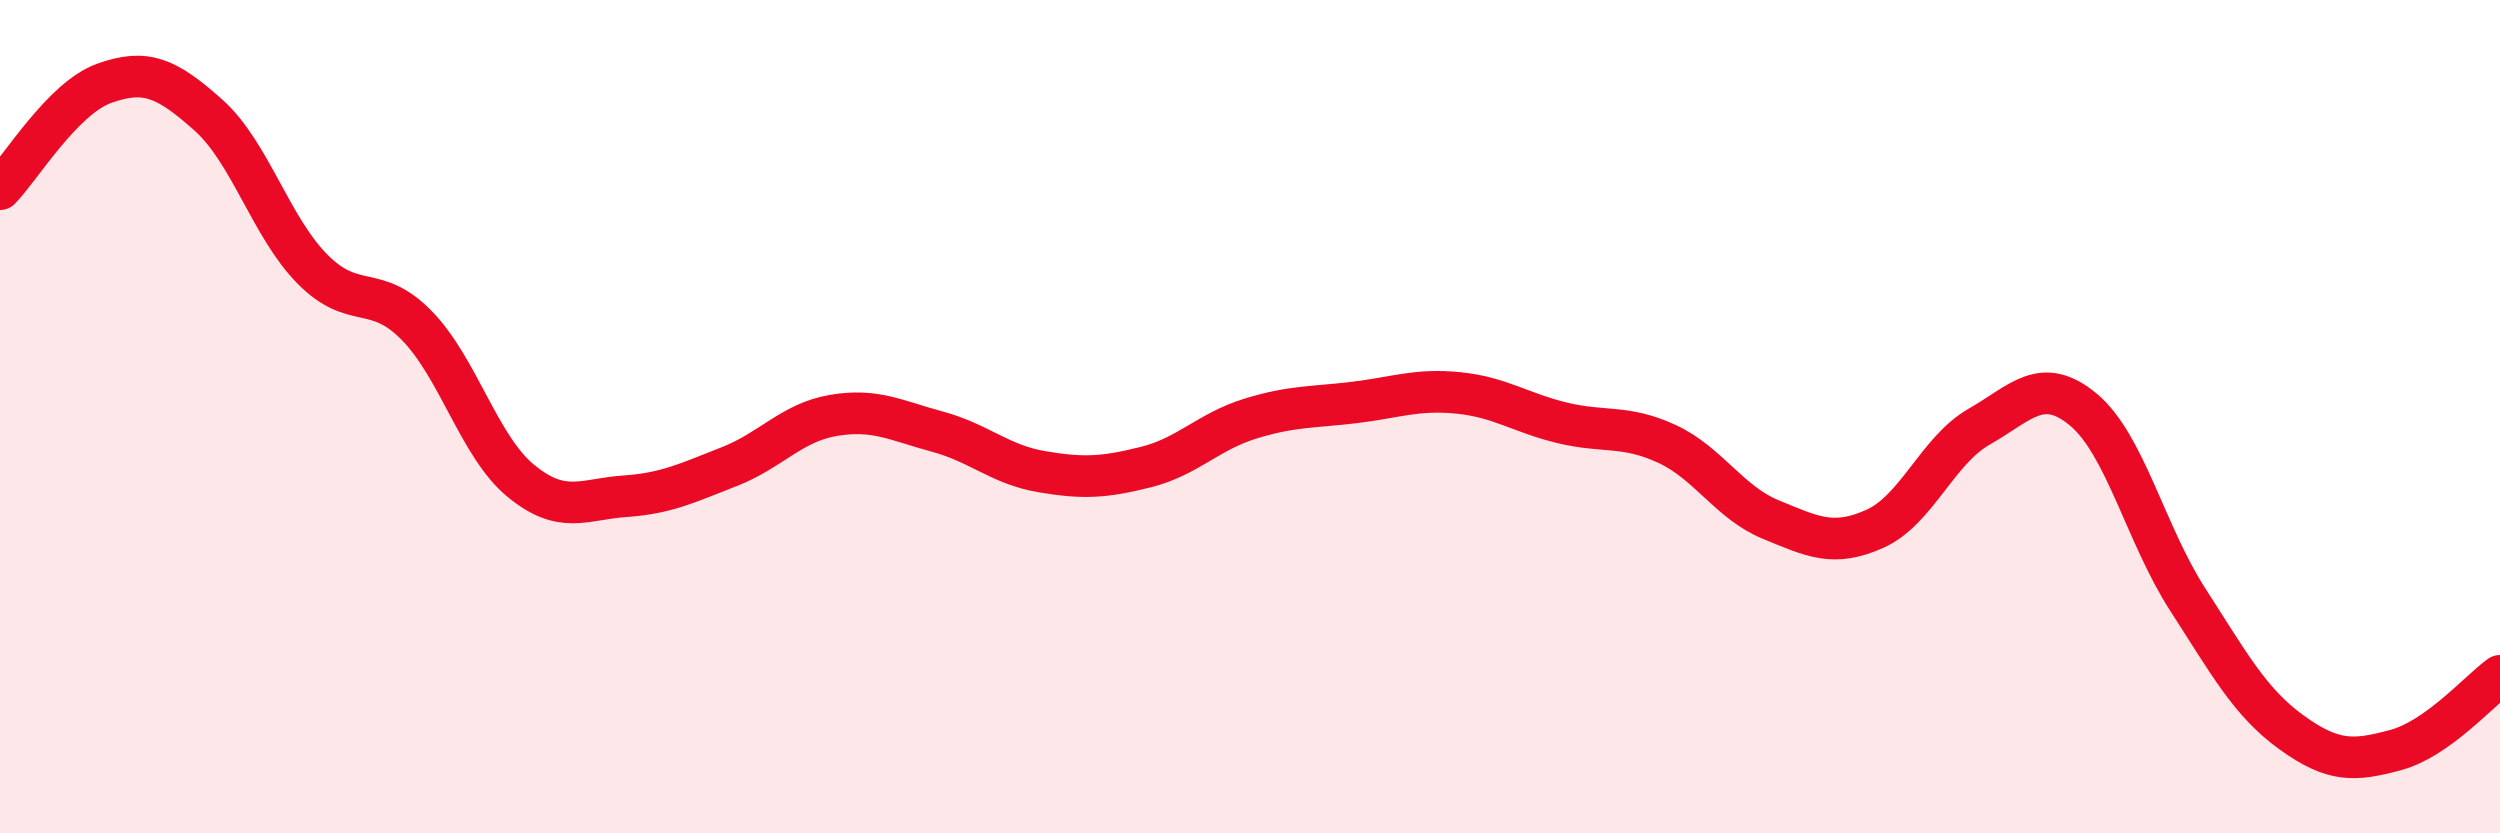
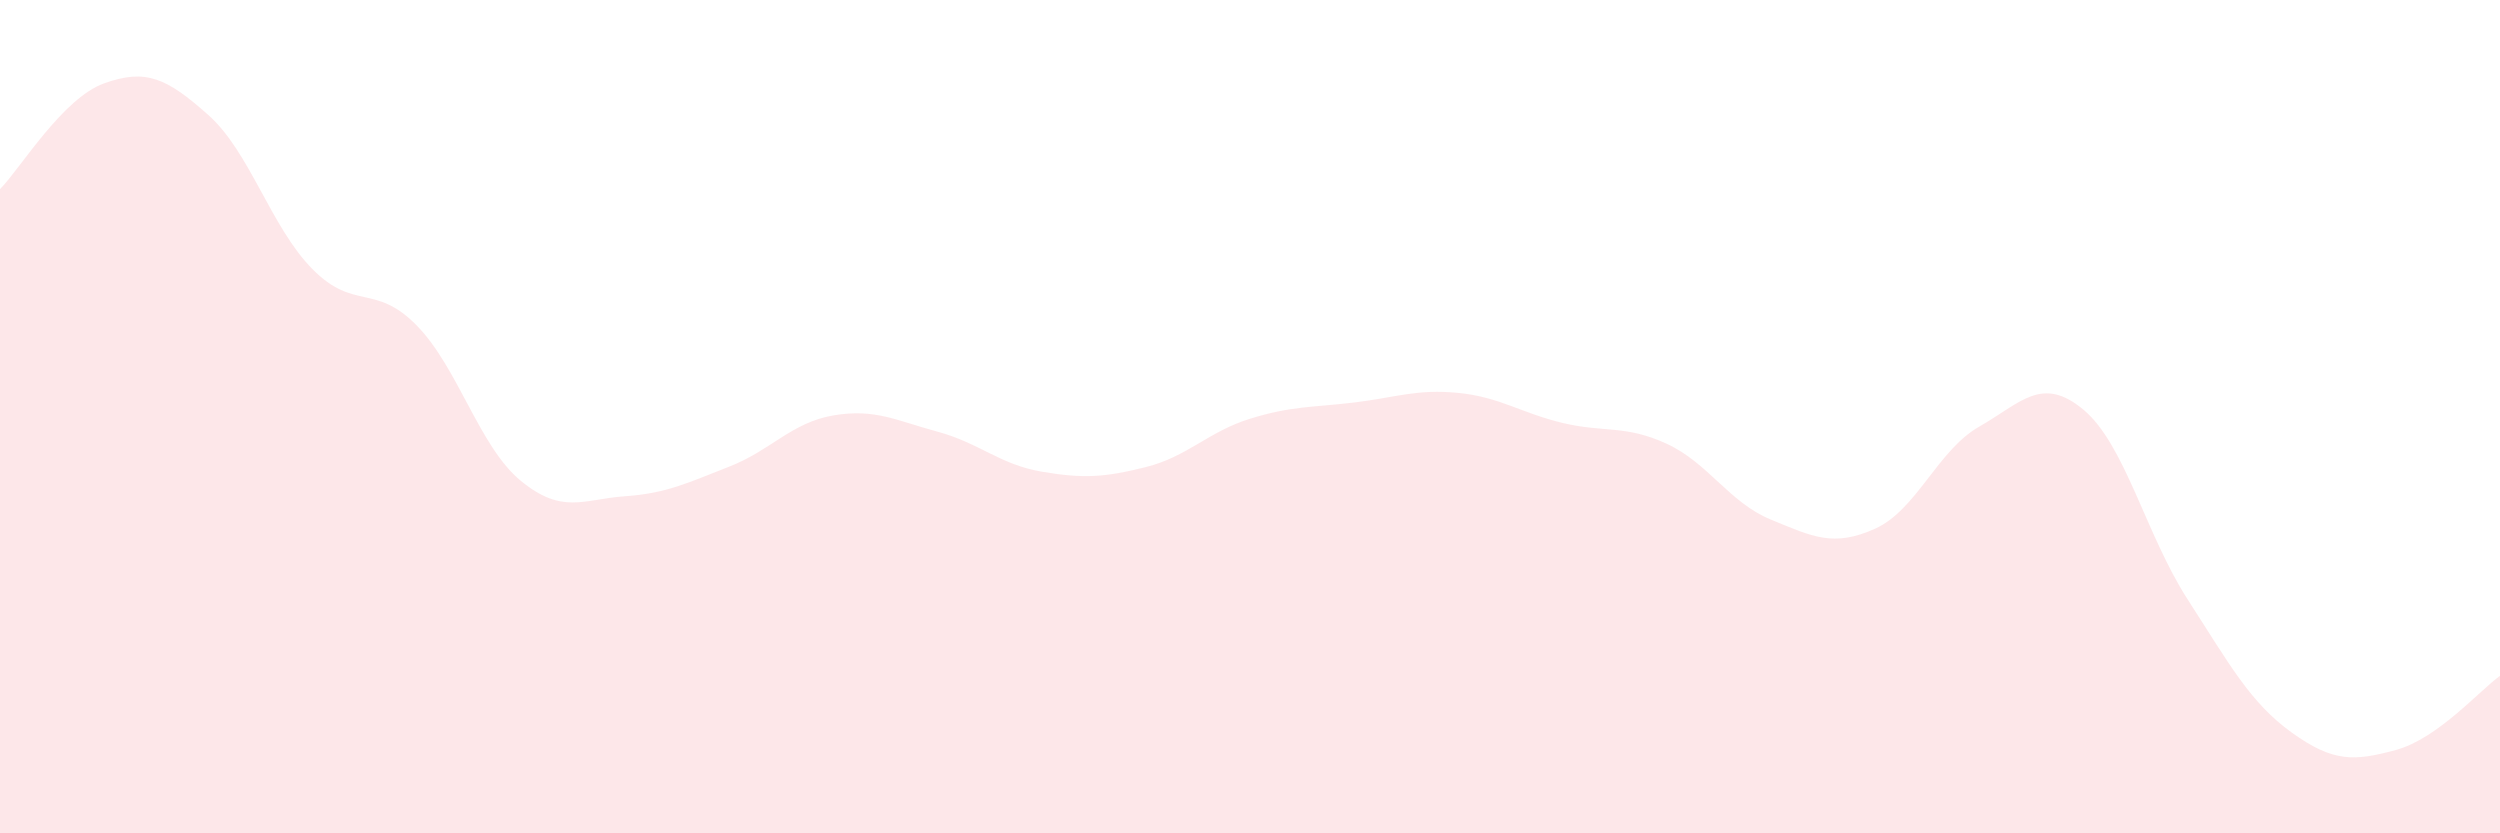
<svg xmlns="http://www.w3.org/2000/svg" width="60" height="20" viewBox="0 0 60 20">
  <path d="M 0,4.54 C 0.5,4.03 1.5,2.36 2.5,2 C 3.5,1.64 4,1.87 5,2.76 C 6,3.65 6.5,5.45 7.5,6.46 C 8.5,7.47 9,6.79 10,7.81 C 11,8.83 11.5,10.72 12.5,11.54 C 13.5,12.36 14,11.98 15,11.91 C 16,11.84 16.5,11.59 17.5,11.2 C 18.5,10.81 19,10.14 20,9.97 C 21,9.8 21.5,10.09 22.5,10.36 C 23.5,10.63 24,11.15 25,11.32 C 26,11.49 26.5,11.46 27.5,11.21 C 28.5,10.96 29,10.36 30,10.05 C 31,9.74 31.5,9.78 32.5,9.66 C 33.5,9.54 34,9.33 35,9.43 C 36,9.53 36.5,9.91 37.5,10.15 C 38.5,10.39 39,10.19 40,10.65 C 41,11.11 41.5,12.06 42.5,12.47 C 43.5,12.88 44,13.14 45,12.69 C 46,12.24 46.5,10.81 47.5,10.24 C 48.5,9.67 49,9 50,9.83 C 51,10.66 51.5,12.83 52.5,14.38 C 53.5,15.93 54,16.86 55,17.58 C 56,18.3 56.5,18.27 57.5,18 C 58.5,17.73 59.5,16.58 60,16.22L60 20L0 20Z" fill="#EB0A25" opacity="0.1" stroke-linecap="round" stroke-linejoin="round" />
-   <path d="M 0,4.54 C 0.5,4.03 1.5,2.36 2.5,2 C 3.5,1.64 4,1.87 5,2.76 C 6,3.65 6.5,5.45 7.5,6.46 C 8.5,7.47 9,6.79 10,7.81 C 11,8.83 11.5,10.72 12.5,11.54 C 13.5,12.36 14,11.98 15,11.91 C 16,11.84 16.5,11.59 17.5,11.2 C 18.5,10.81 19,10.14 20,9.97 C 21,9.8 21.5,10.09 22.5,10.36 C 23.5,10.63 24,11.15 25,11.32 C 26,11.49 26.5,11.46 27.5,11.21 C 28.5,10.96 29,10.36 30,10.05 C 31,9.74 31.5,9.78 32.5,9.66 C 33.5,9.54 34,9.33 35,9.43 C 36,9.53 36.5,9.91 37.5,10.15 C 38.5,10.39 39,10.19 40,10.65 C 41,11.11 41.5,12.06 42.5,12.47 C 43.5,12.88 44,13.14 45,12.69 C 46,12.24 46.5,10.81 47.5,10.24 C 48.5,9.67 49,9 50,9.83 C 51,10.66 51.5,12.83 52.5,14.38 C 53.5,15.93 54,16.86 55,17.58 C 56,18.3 56.5,18.27 57.5,18 C 58.5,17.73 59.5,16.58 60,16.22" stroke="#EB0A25" stroke-width="1" fill="none" stroke-linecap="round" stroke-linejoin="round" />
</svg>